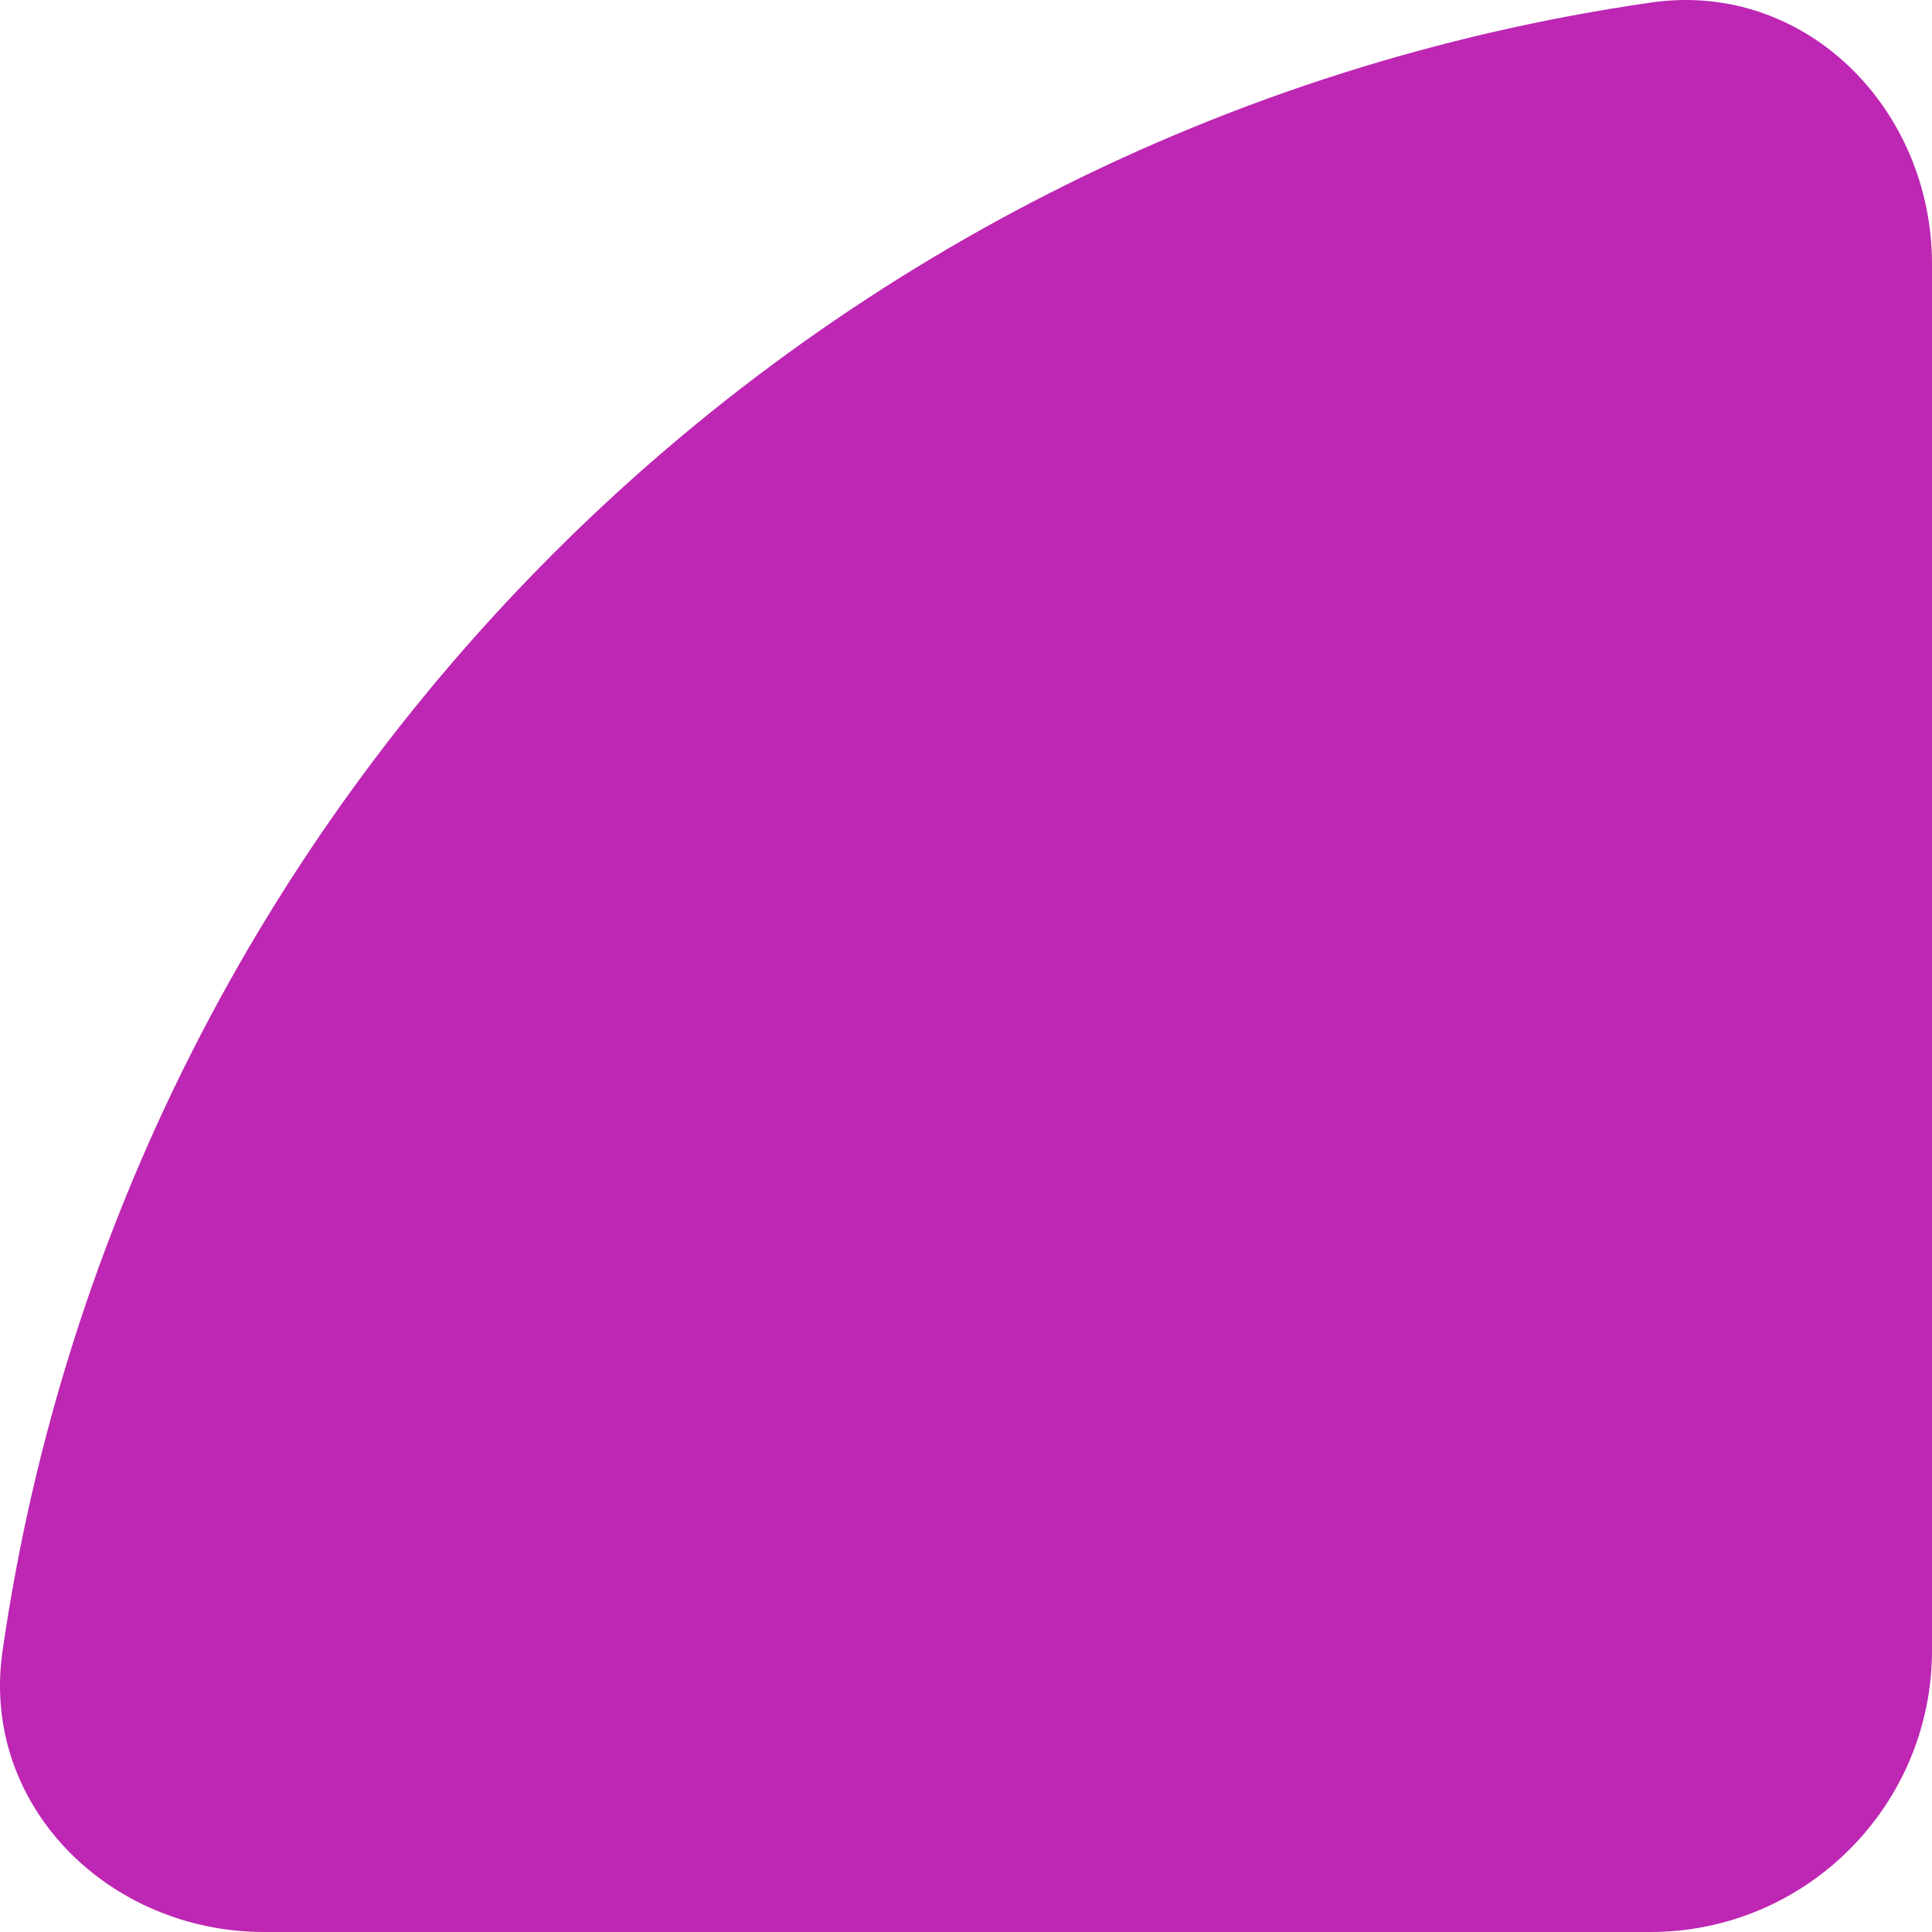
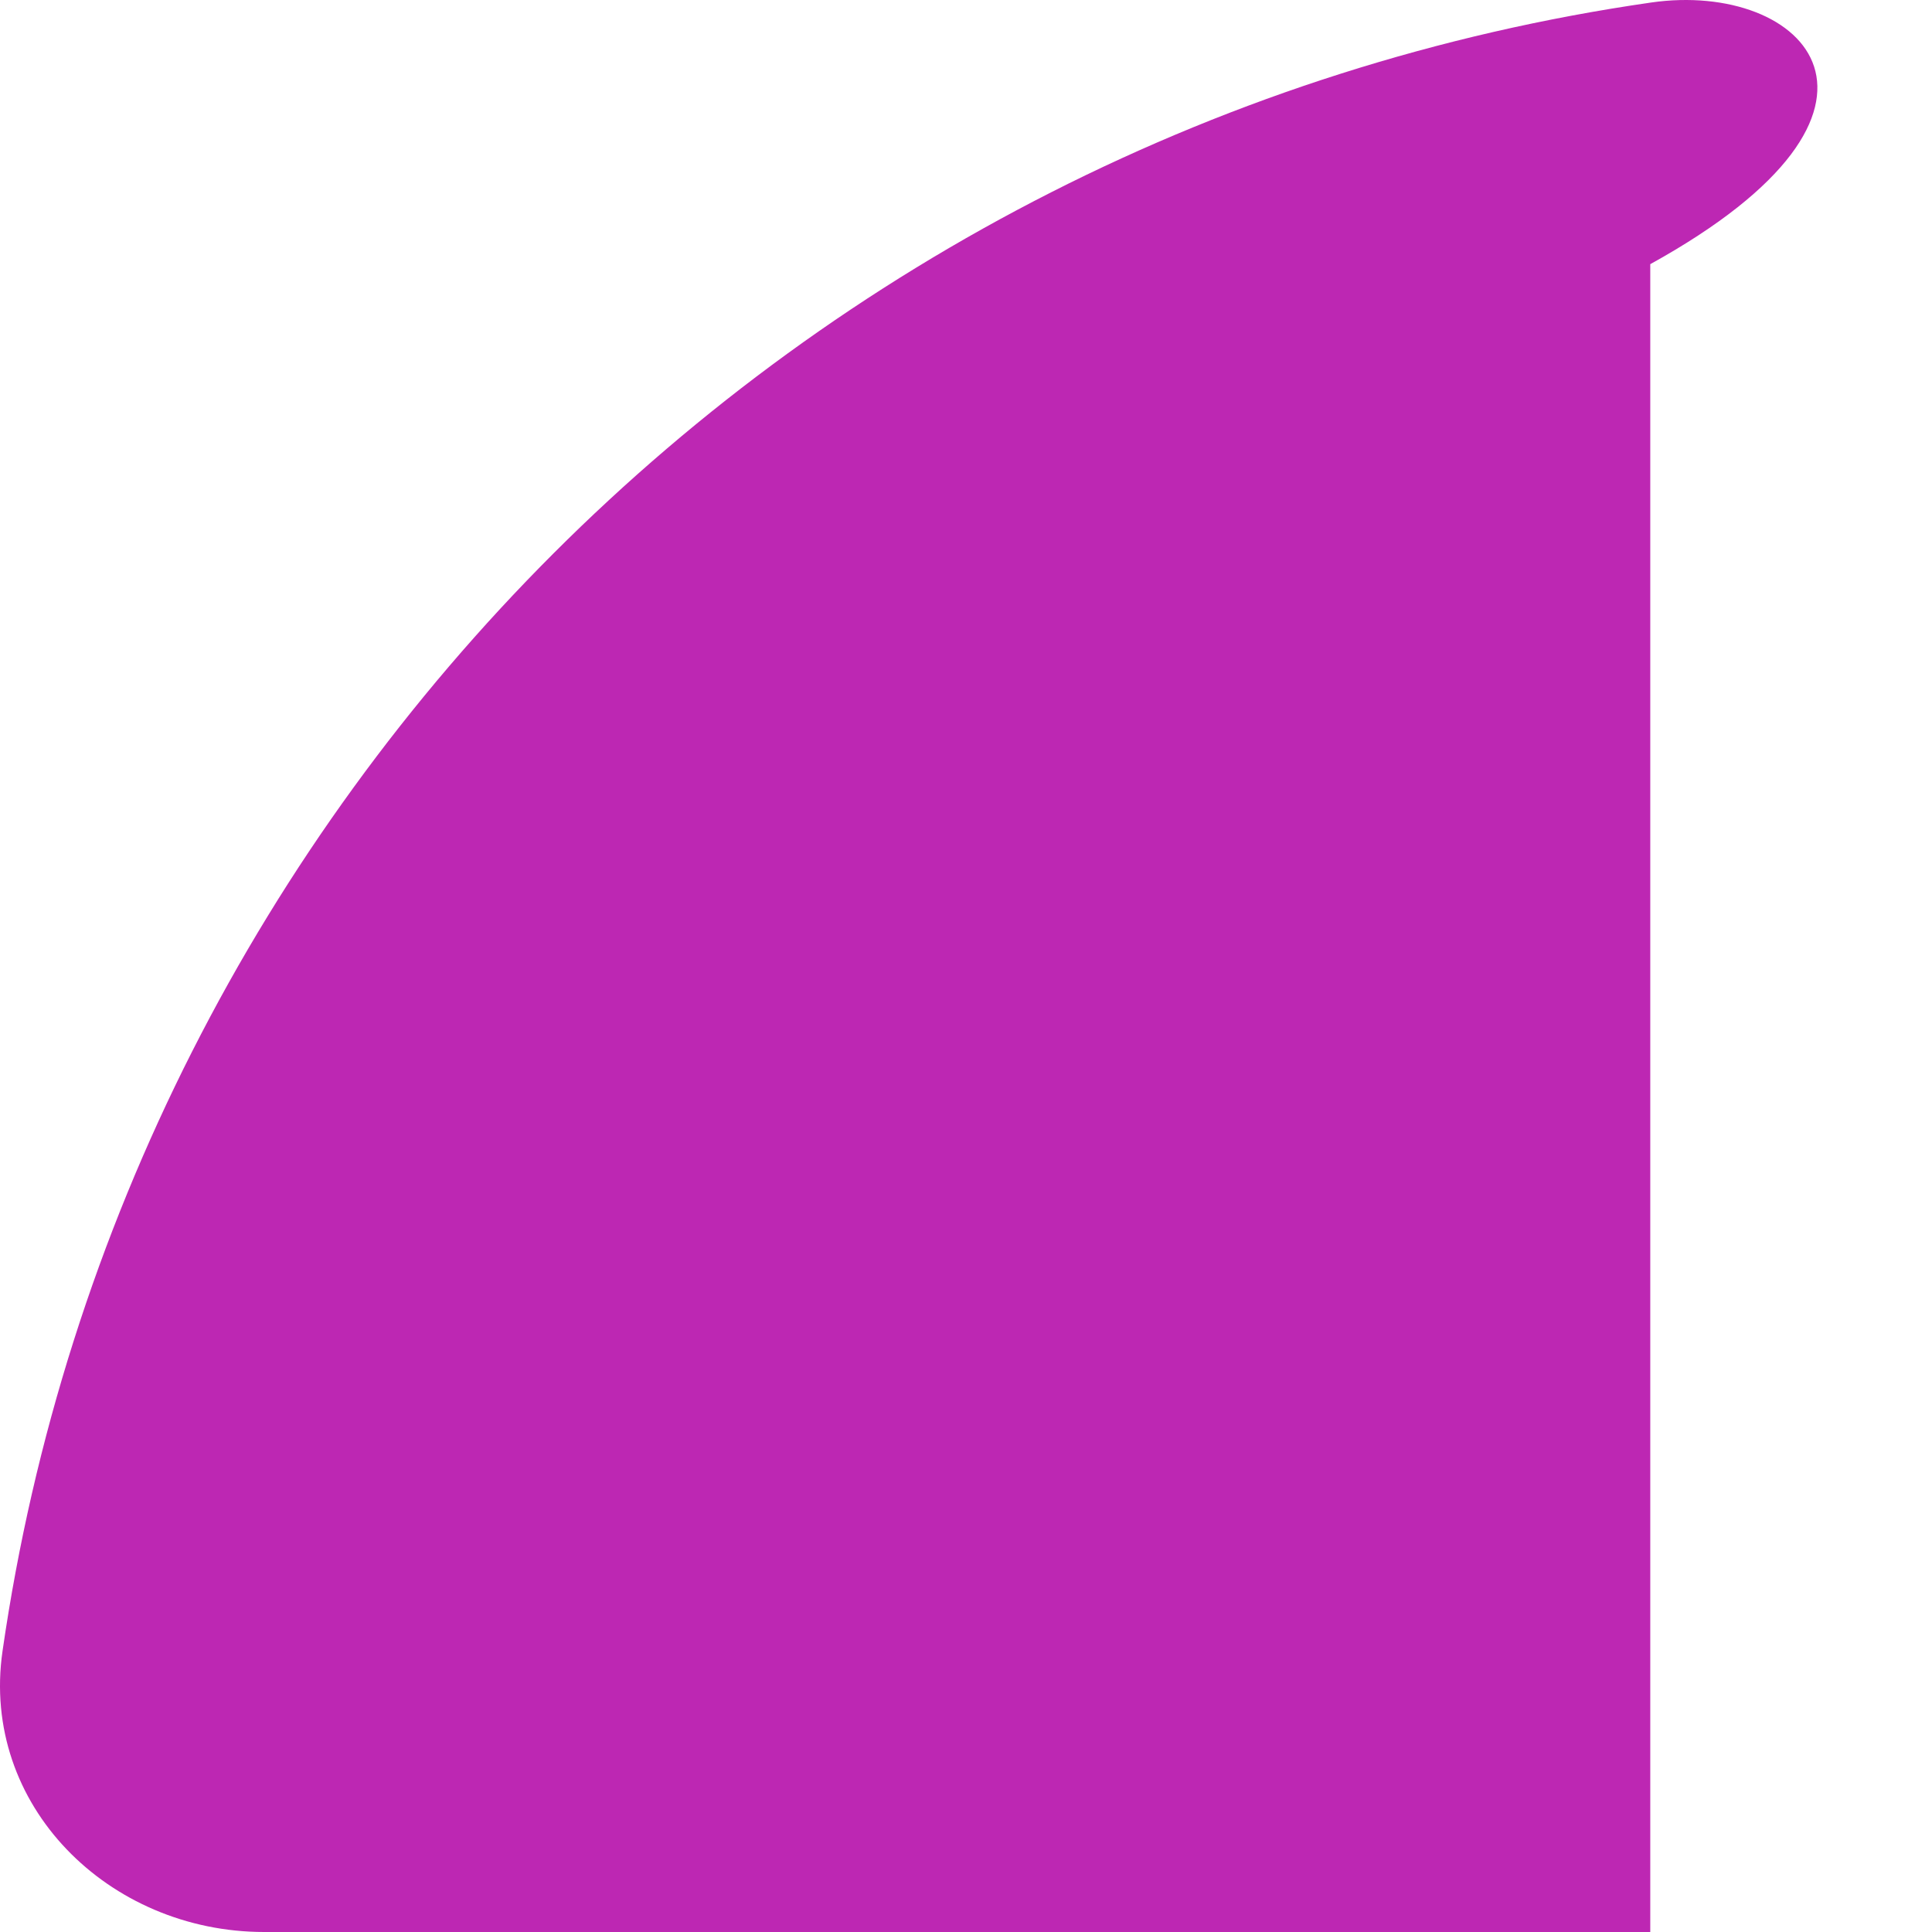
<svg xmlns="http://www.w3.org/2000/svg" width="312" height="312" viewBox="0 0 312 312" fill="none">
-   <path d="M266.643 0.406C129.065 20.256 20.256 129.065 0.406 266.643C-3.183 291.513 17.532 312 42.66 312H266.503C291.63 312 312 291.63 312 266.503V42.66C312 17.532 291.513 -3.183 266.643 0.406Z" fill="#BD27B3" />
+   <path d="M266.643 0.406C129.065 20.256 20.256 129.065 0.406 266.643C-3.183 291.513 17.532 312 42.66 312H266.503V42.66C312 17.532 291.513 -3.183 266.643 0.406Z" fill="#BD27B3" />
</svg>